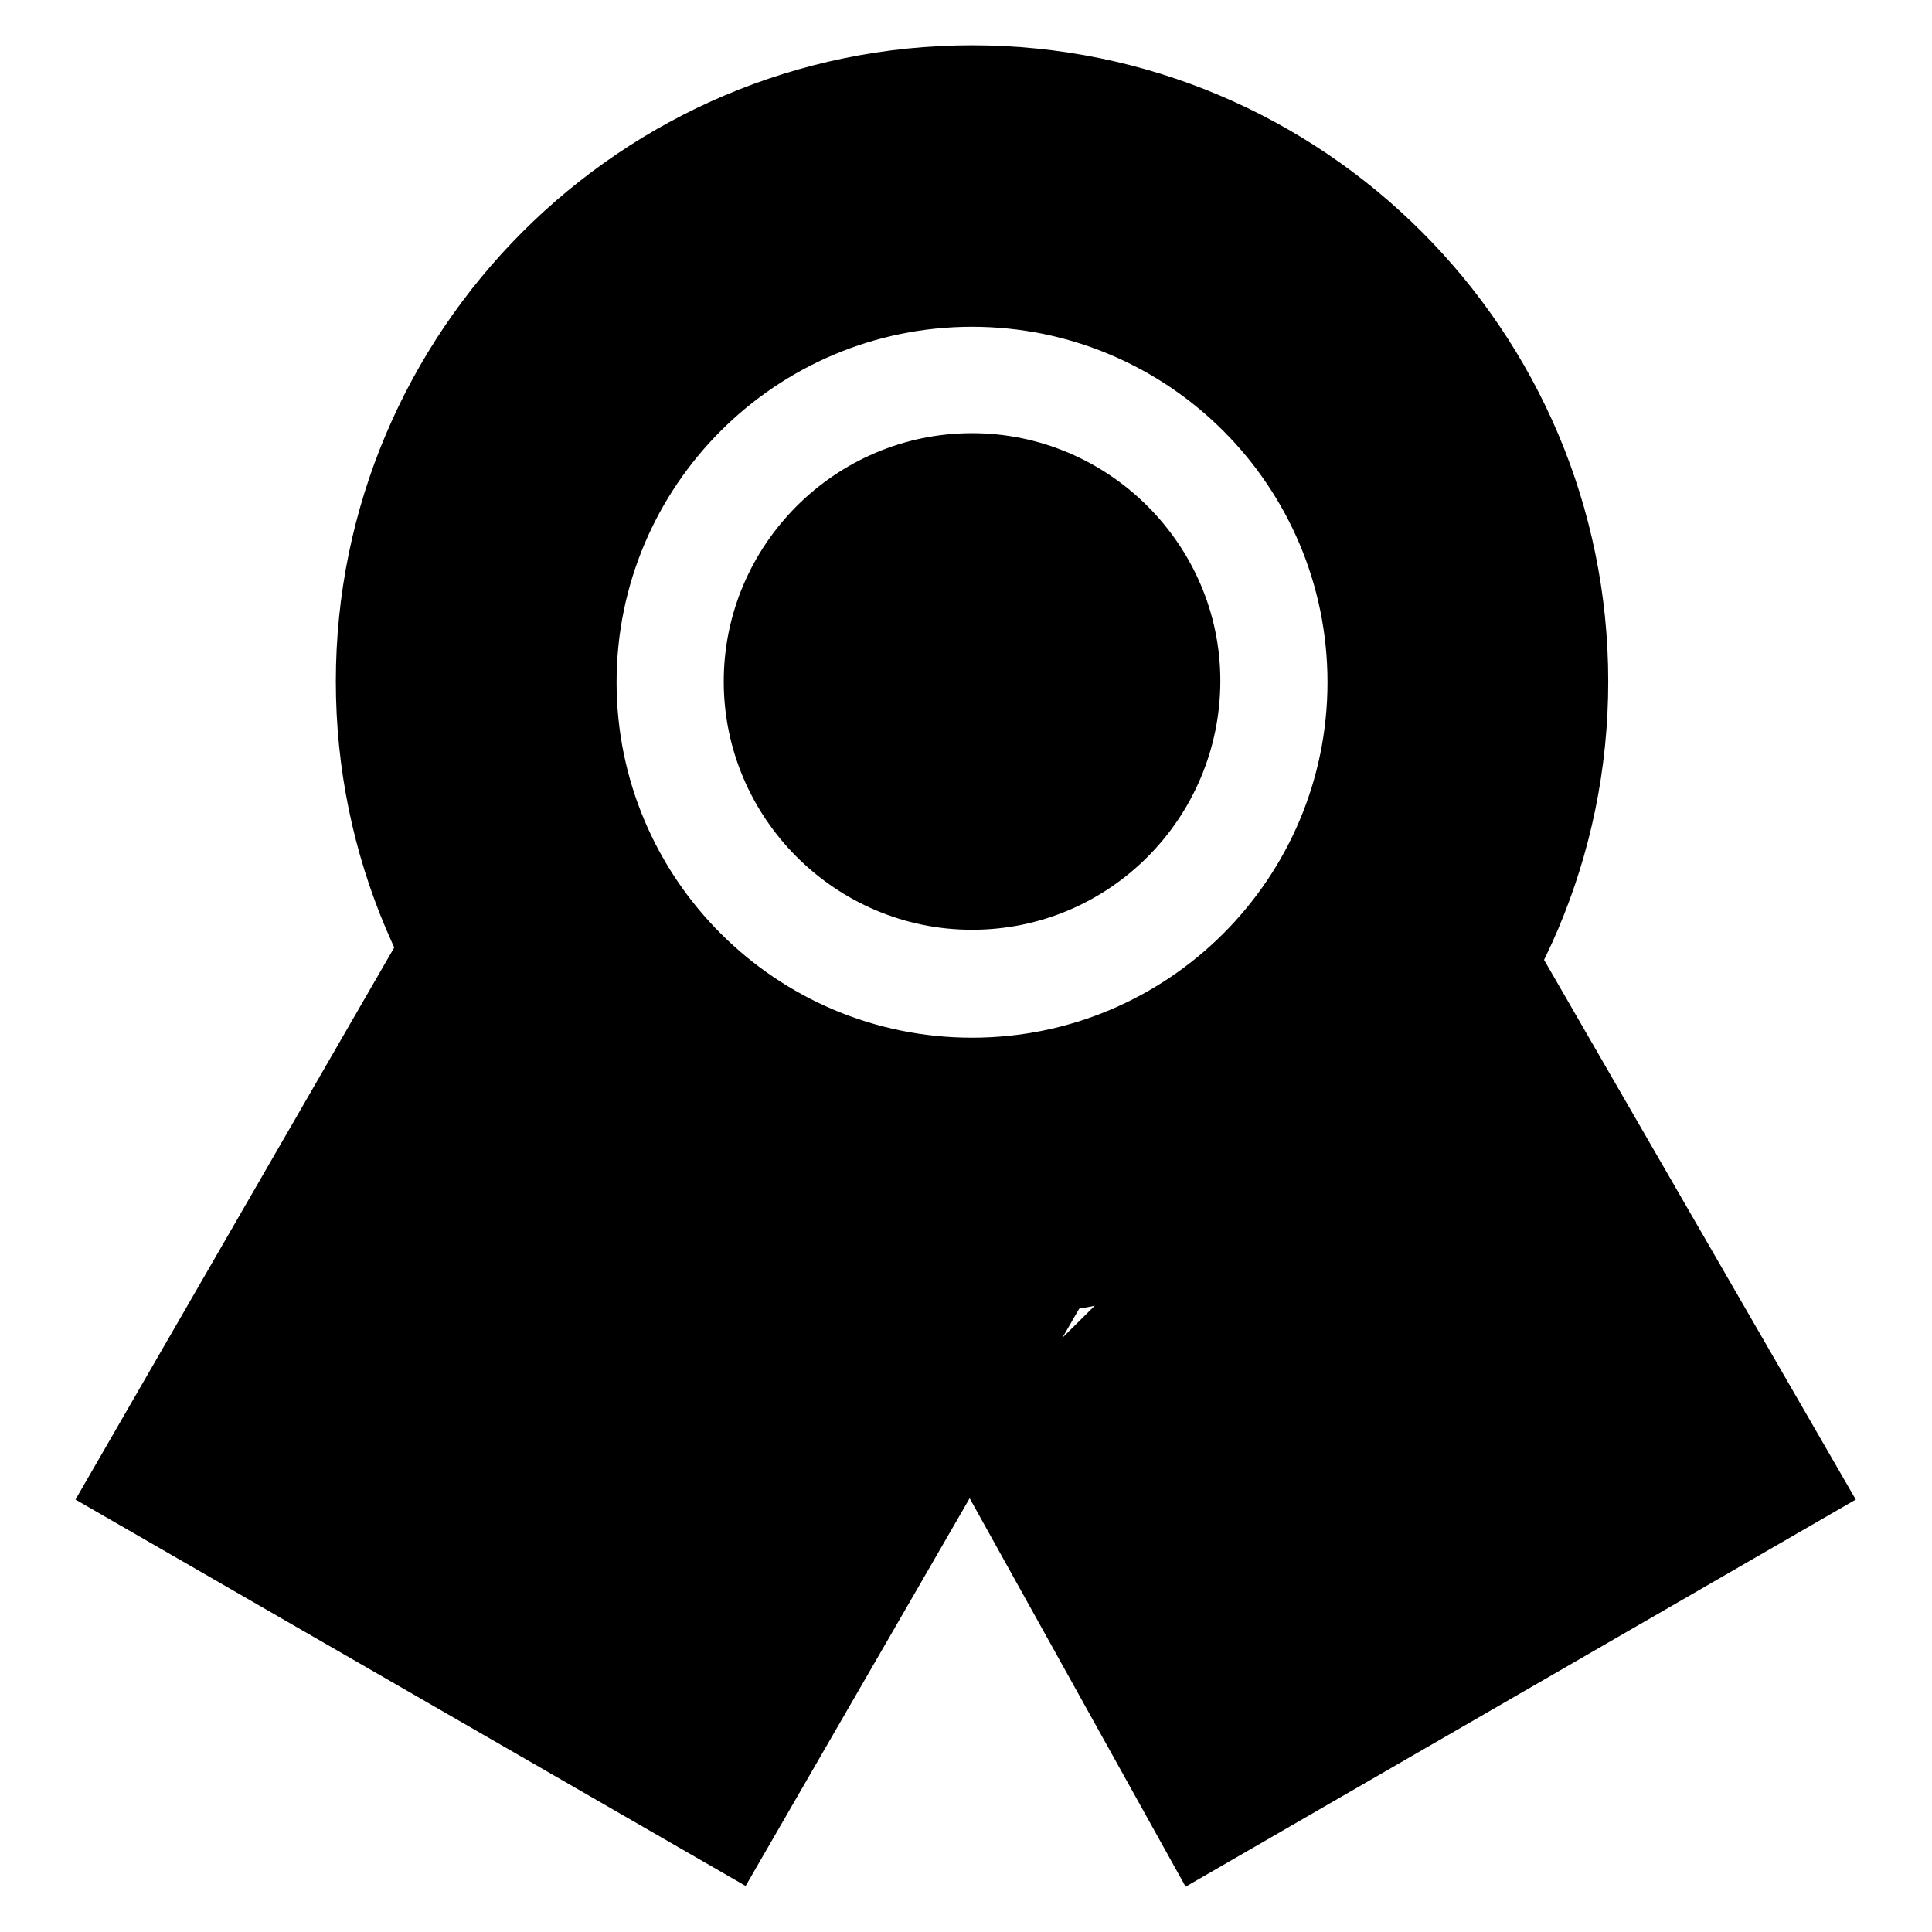
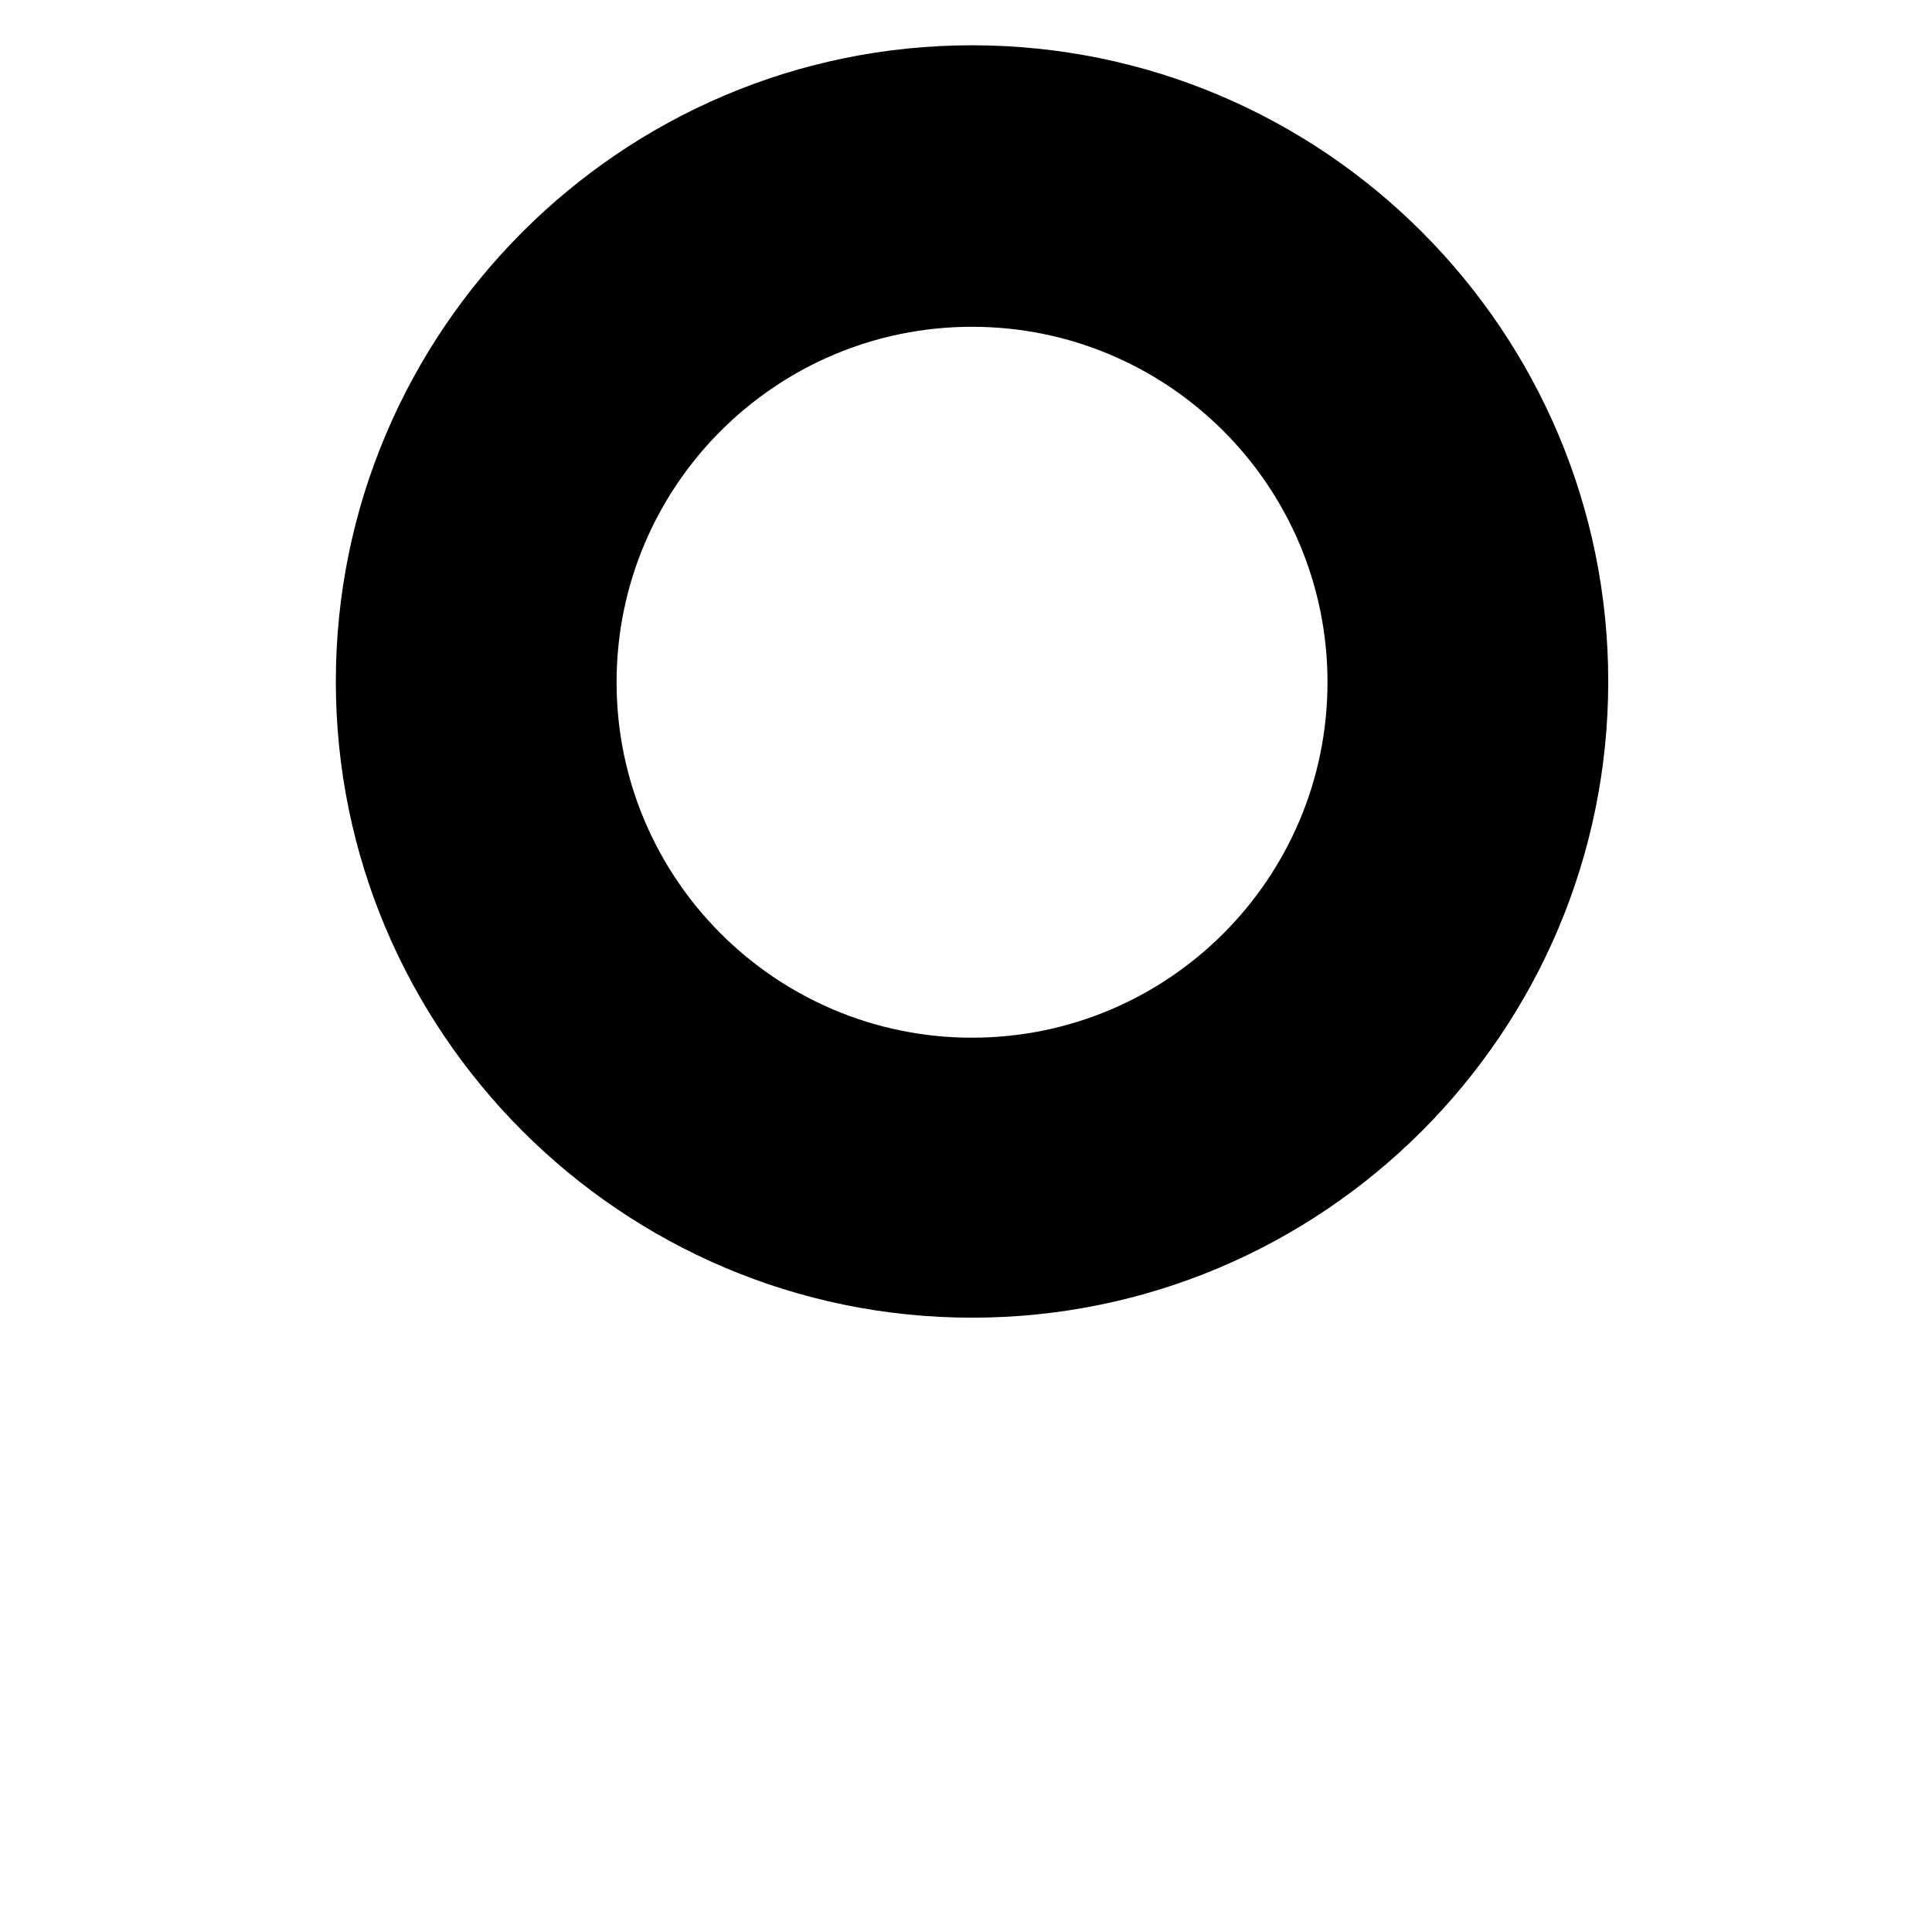
<svg xmlns="http://www.w3.org/2000/svg" version="1.1" x="0px" y="0px" viewBox="0 0 256 256" enable-background="new 0 0 256 256" xml:space="preserve">
  <g>
-     <path fill="#000000" d="M98.8,249.9L10,198.7l42.9-74.3l12.3,7.1l66.6,32.9l12.3,7.1L98.8,249.9z" />
-     <path fill="#000000" d="M157.1,250l-33.8-60.8l12.4-6.9l53.6-53.2l12.3-7.1l44.3,76.7L157.1,250z M128.8,57.4 c-18.1,0-32.9,14.8-32.9,32.9c0,18.1,14.8,32.9,32.9,32.9c18.2,0,32.9-14.8,32.9-33C161.7,72.2,146.9,57.4,128.8,57.4L128.8,57.4z" />
    <path fill="#000000" d="M128.8,6C82.3,6,44.5,43.9,44.5,90.3s37.8,84.3,84.3,84.3s84.3-37.8,84.3-84.3C213.1,43.8,175.3,6,128.8,6z  M128.8,137.5c-26,0-47.1-21.1-47.1-47.1s21.1-47.1,47.1-47.1s47.1,21.1,47.1,47.1C175.9,116.4,154.8,137.5,128.8,137.5 L128.8,137.5z" />
  </g>
</svg>